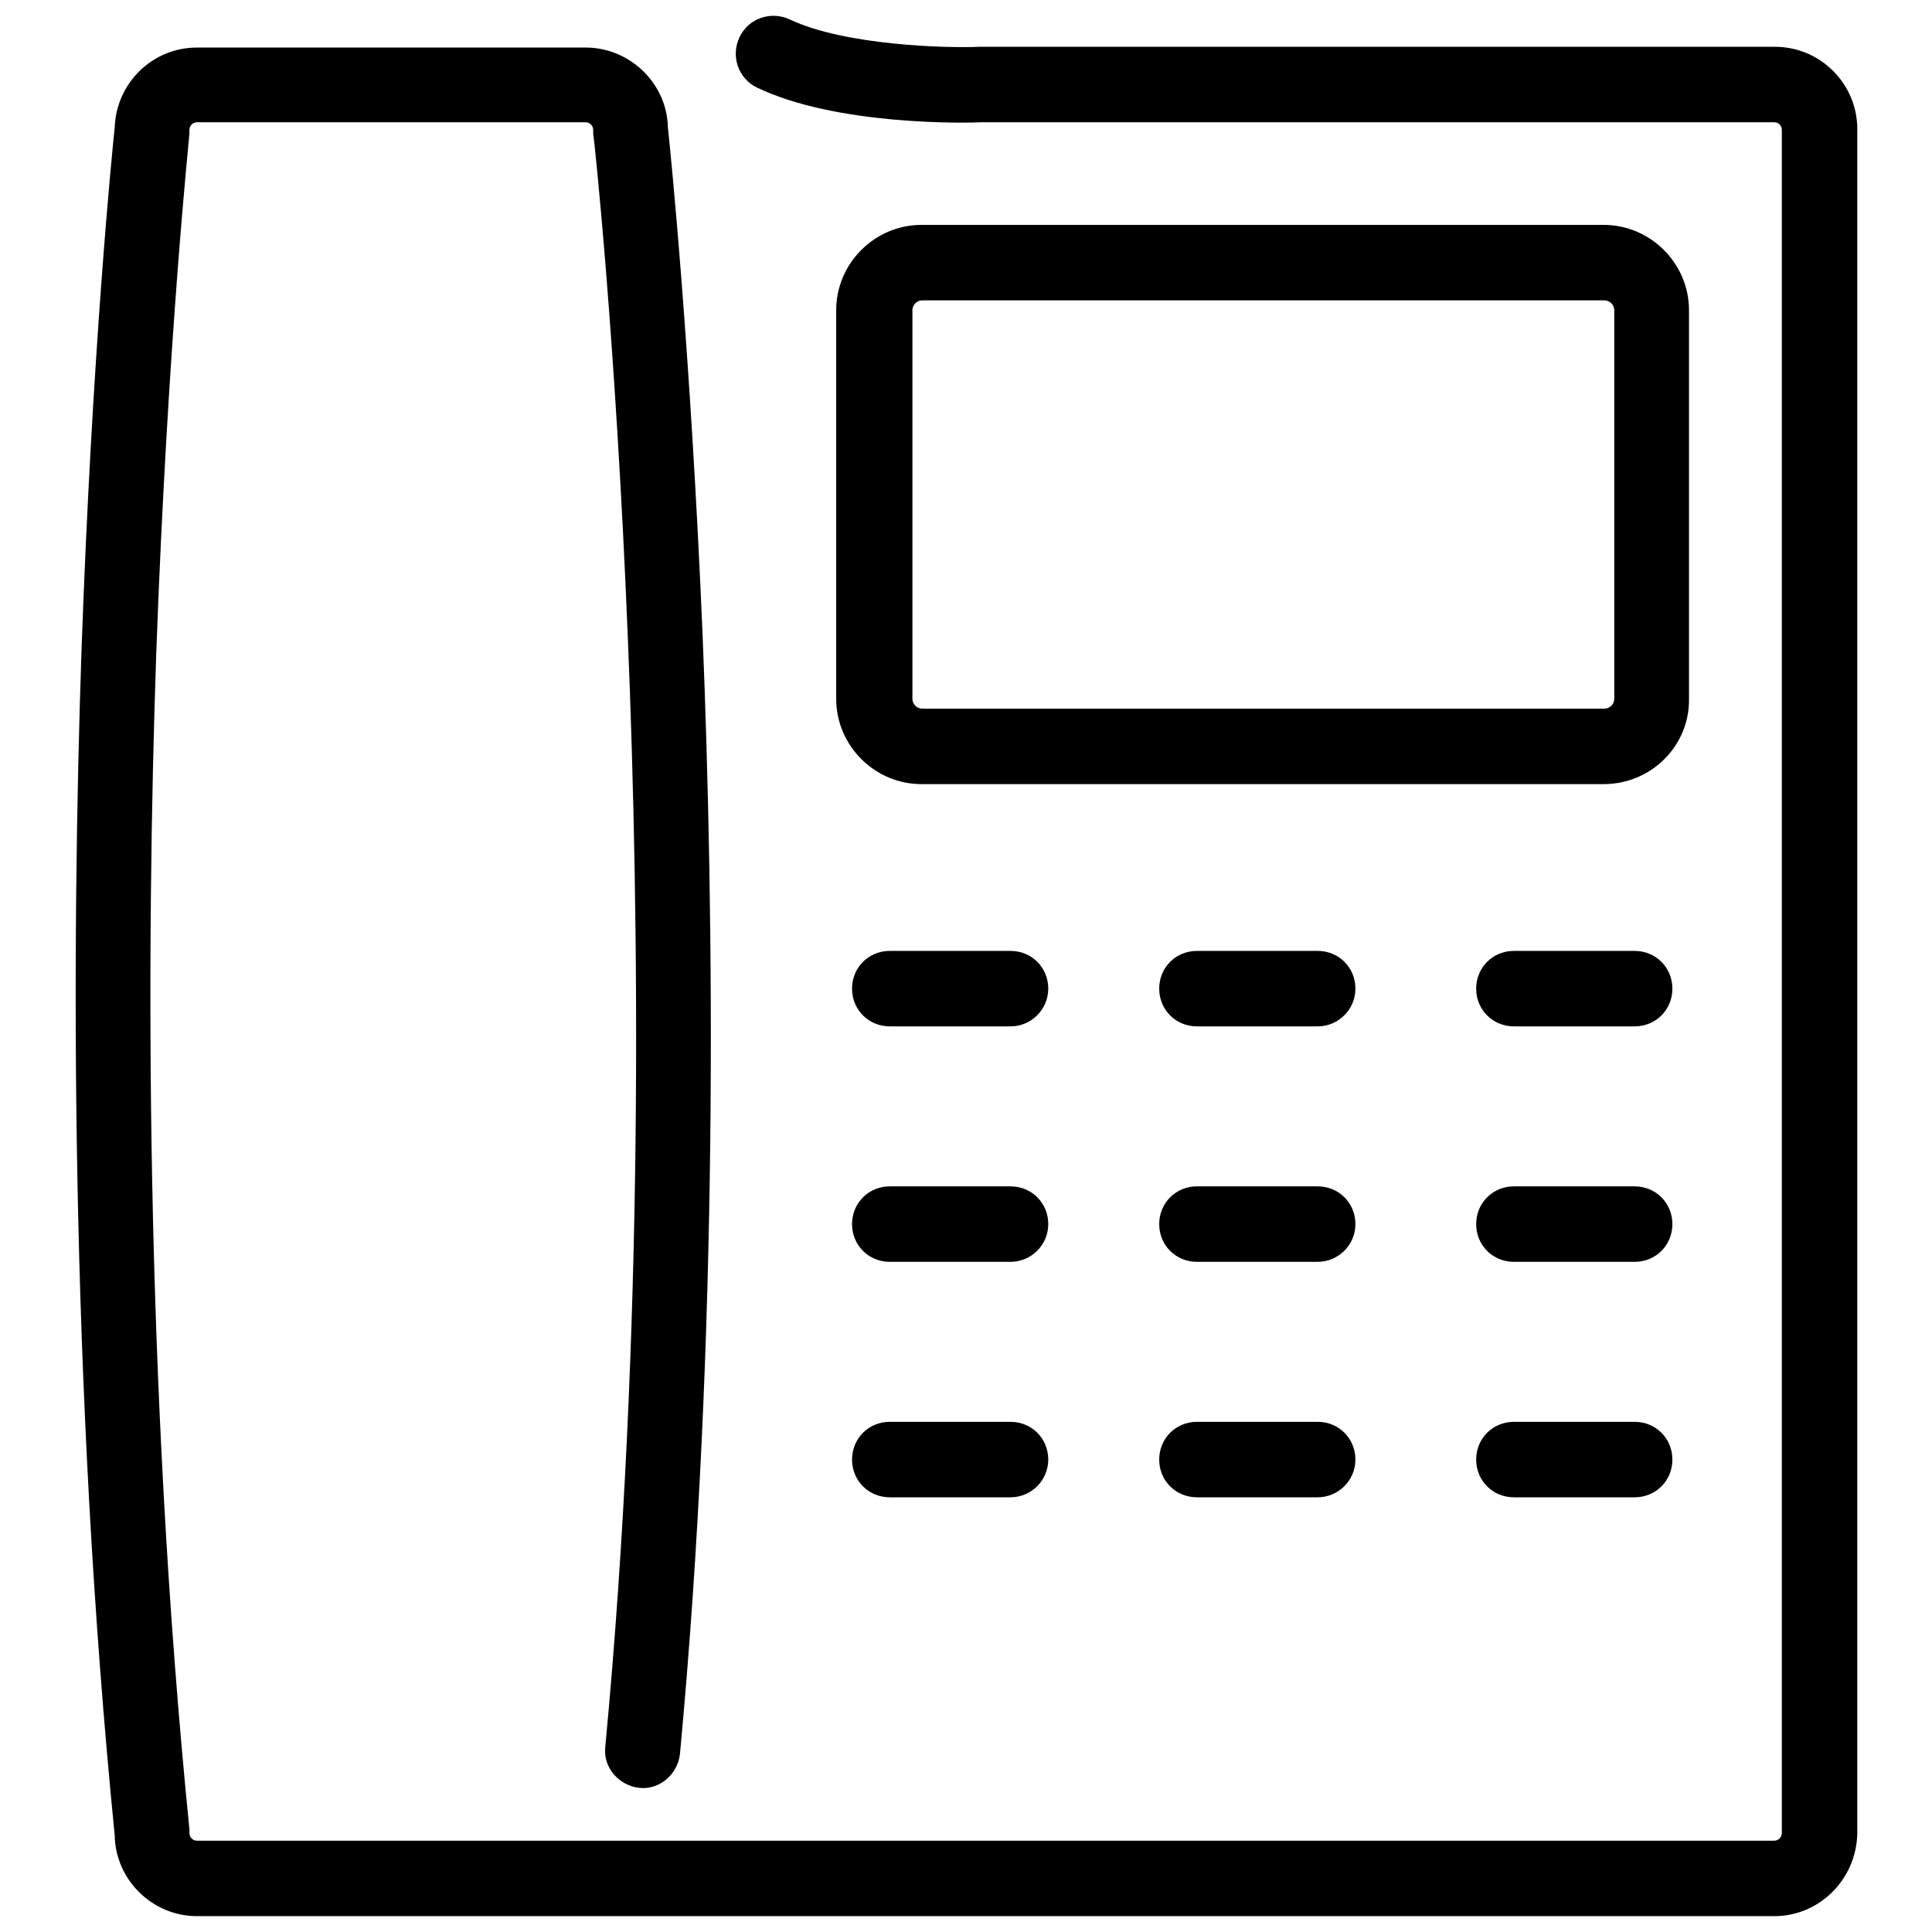
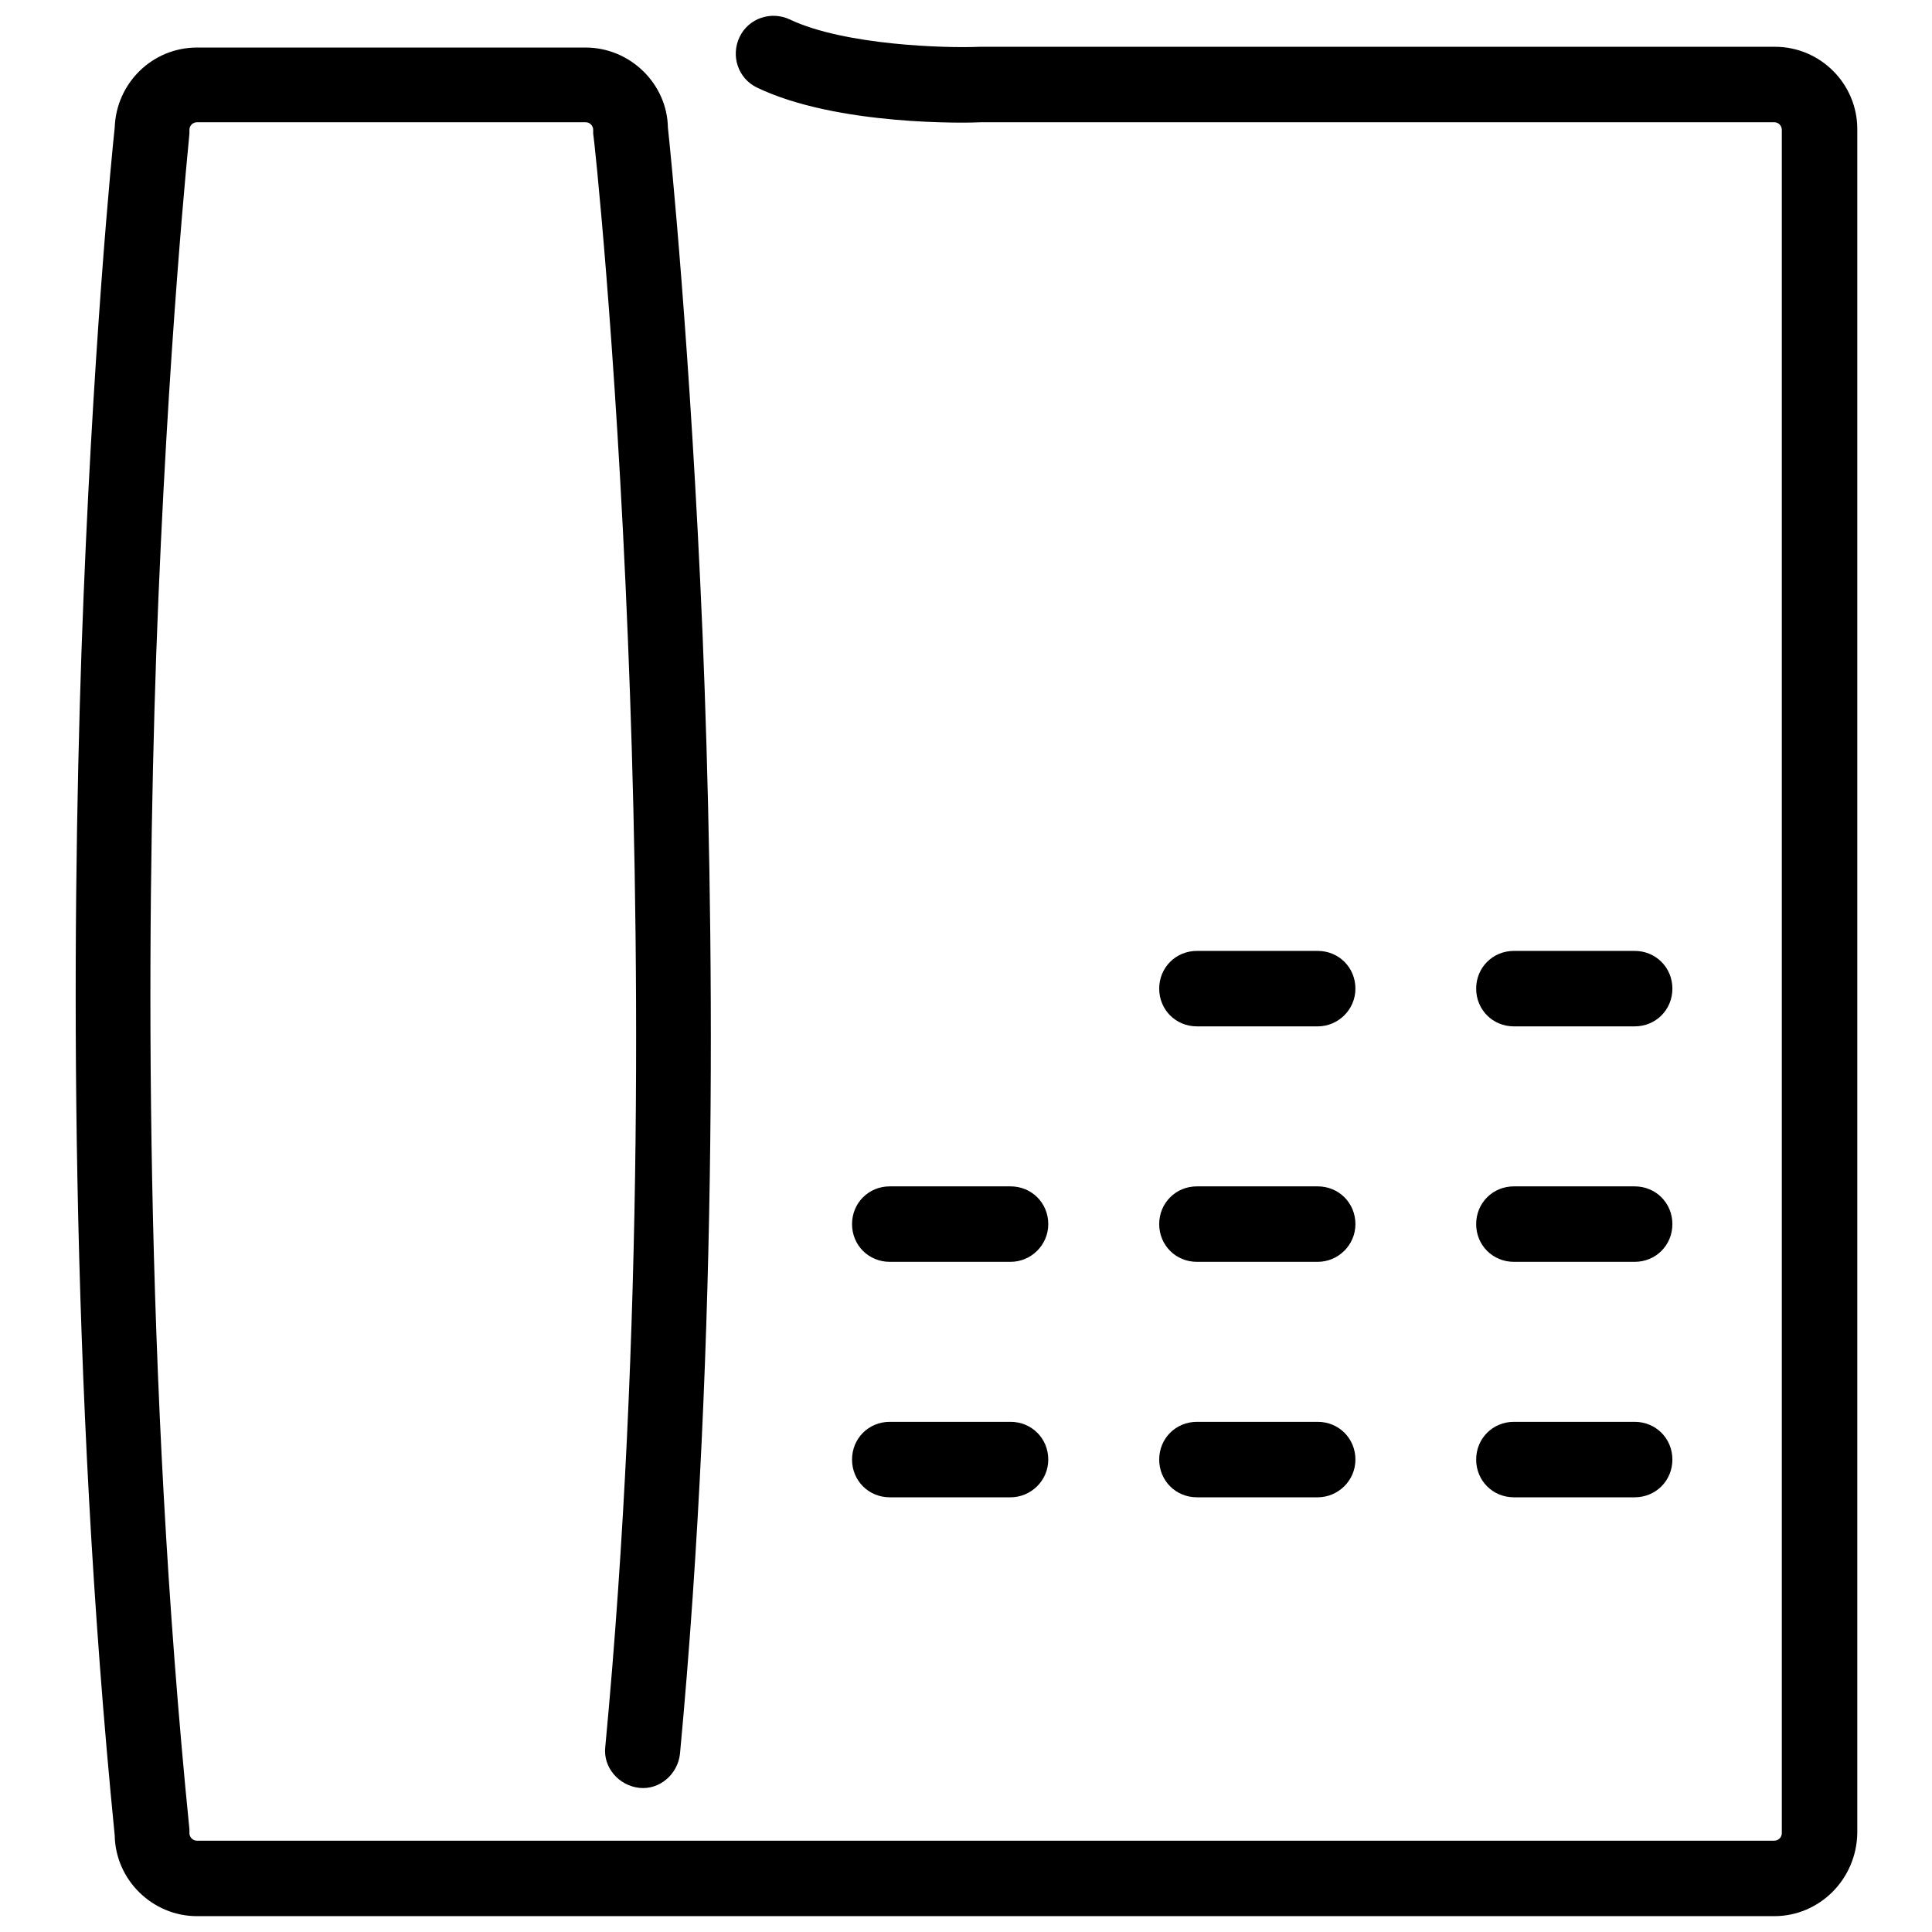
<svg xmlns="http://www.w3.org/2000/svg" version="1.1" x="0px" y="0px" viewBox="0 0 256 256" enable-background="new 0 0 256 256" xml:space="preserve">
  <g>
    <g>
      <path fill="#000000" d="M235.1,253.9h-209c-5.9,0-10.8-4.8-10.9-10.7c-6-60.3-5.7-118.6-4.4-157c1.4-39.6,4.1-66.6,4.4-69.3c0.2-5.9,5-10.6,10.9-10.6h51.5c5.9,0,10.8,4.8,10.9,10.6c0.3,2.7,3,29.3,4.6,67.3c1.5,36.9,2.2,92.6-3,148.2c-0.3,2.7-2.7,4.8-5.4,4.5c-2.7-0.3-4.8-2.7-4.5-5.4c5.2-55,4.5-110.2,3-146.8c-1.6-39.7-4.5-66.7-4.6-67c0-0.2,0-0.4,0-0.5c0-0.5-0.4-1-1-1H26.1c-0.5,0-1,0.4-1,1c0,0.2,0,0.4,0,0.5c0,0.3-2.9,27.7-4.4,69c-1.3,38-1.6,95.9,4.4,155.7c0,0.2,0,0.3,0,0.5c0,0.5,0.4,1,1,1h209c0.5,0,1-0.4,1-1V17.2c0-0.5-0.4-1-1-1H130c-1.7,0.1-19.1,0.5-29.7-4.6c-2.5-1.2-3.5-4.2-2.3-6.7c1.2-2.5,4.2-3.5,6.7-2.3c7.2,3.4,20.6,3.8,25.1,3.6c0.1,0,0.1,0,0.2,0h105.2c6,0,10.9,4.9,10.9,10.9v225.8C246,249,241.1,253.9,235.1,253.9z" />
      <path fill="#000000" d="M133.9,198.4h-16c-2.8,0-5-2.2-5-5c0-2.8,2.2-5,5-5h16c2.8,0,5,2.2,5,5C138.9,196.2,136.6,198.4,133.9,198.4z" />
      <path fill="#000000" d="M174.6,198.4h-16c-2.8,0-5-2.2-5-5c0-2.8,2.2-5,5-5h16c2.8,0,5,2.2,5,5C179.6,196.2,177.3,198.4,174.6,198.4z" />
      <path fill="#000000" d="M216.6,198.4h-16c-2.8,0-5-2.2-5-5c0-2.8,2.2-5,5-5h16c2.8,0,5,2.2,5,5C221.6,196.2,219.4,198.4,216.6,198.4z" />
      <path fill="#000000" d="M133.9,167.2h-16c-2.8,0-5-2.2-5-5c0-2.8,2.2-5,5-5h16c2.8,0,5,2.2,5,5C138.9,165,136.6,167.2,133.9,167.2z" />
      <path fill="#000000" d="M174.6,167.2h-16c-2.8,0-5-2.2-5-5c0-2.8,2.2-5,5-5h16c2.8,0,5,2.2,5,5C179.6,165,177.3,167.2,174.6,167.2z" />
      <path fill="#000000" d="M216.6,167.2h-16c-2.8,0-5-2.2-5-5c0-2.8,2.2-5,5-5h16c2.8,0,5,2.2,5,5C221.6,165,219.4,167.2,216.6,167.2z" />
-       <path fill="#000000" d="M133.9,136h-16c-2.8,0-5-2.2-5-5s2.2-5,5-5h16c2.8,0,5,2.2,5,5S136.6,136,133.9,136z" />
      <path fill="#000000" d="M174.6,136h-16c-2.8,0-5-2.2-5-5s2.2-5,5-5h16c2.8,0,5,2.2,5,5S177.3,136,174.6,136z" />
      <path fill="#000000" d="M216.6,136h-16c-2.8,0-5-2.2-5-5s2.2-5,5-5h16c2.8,0,5,2.2,5,5S219.4,136,216.6,136z" />
-       <path fill="#000000" d="M212.5,103.9h-90.4c-6.2,0-11.3-5.1-11.3-11.3V41.1c0-6.2,5.1-11.3,11.3-11.3h90.4c6.2,0,11.3,5.1,11.3,11.3v51.5C223.9,98.8,218.8,103.9,212.5,103.9z M122.2,39.8c-0.7,0-1.3,0.6-1.3,1.3v51.5c0,0.7,0.6,1.3,1.3,1.3h90.4c0.7,0,1.3-0.6,1.3-1.3V41.1c0-0.7-0.6-1.3-1.3-1.3H122.2z" />
    </g>
  </g>
</svg>